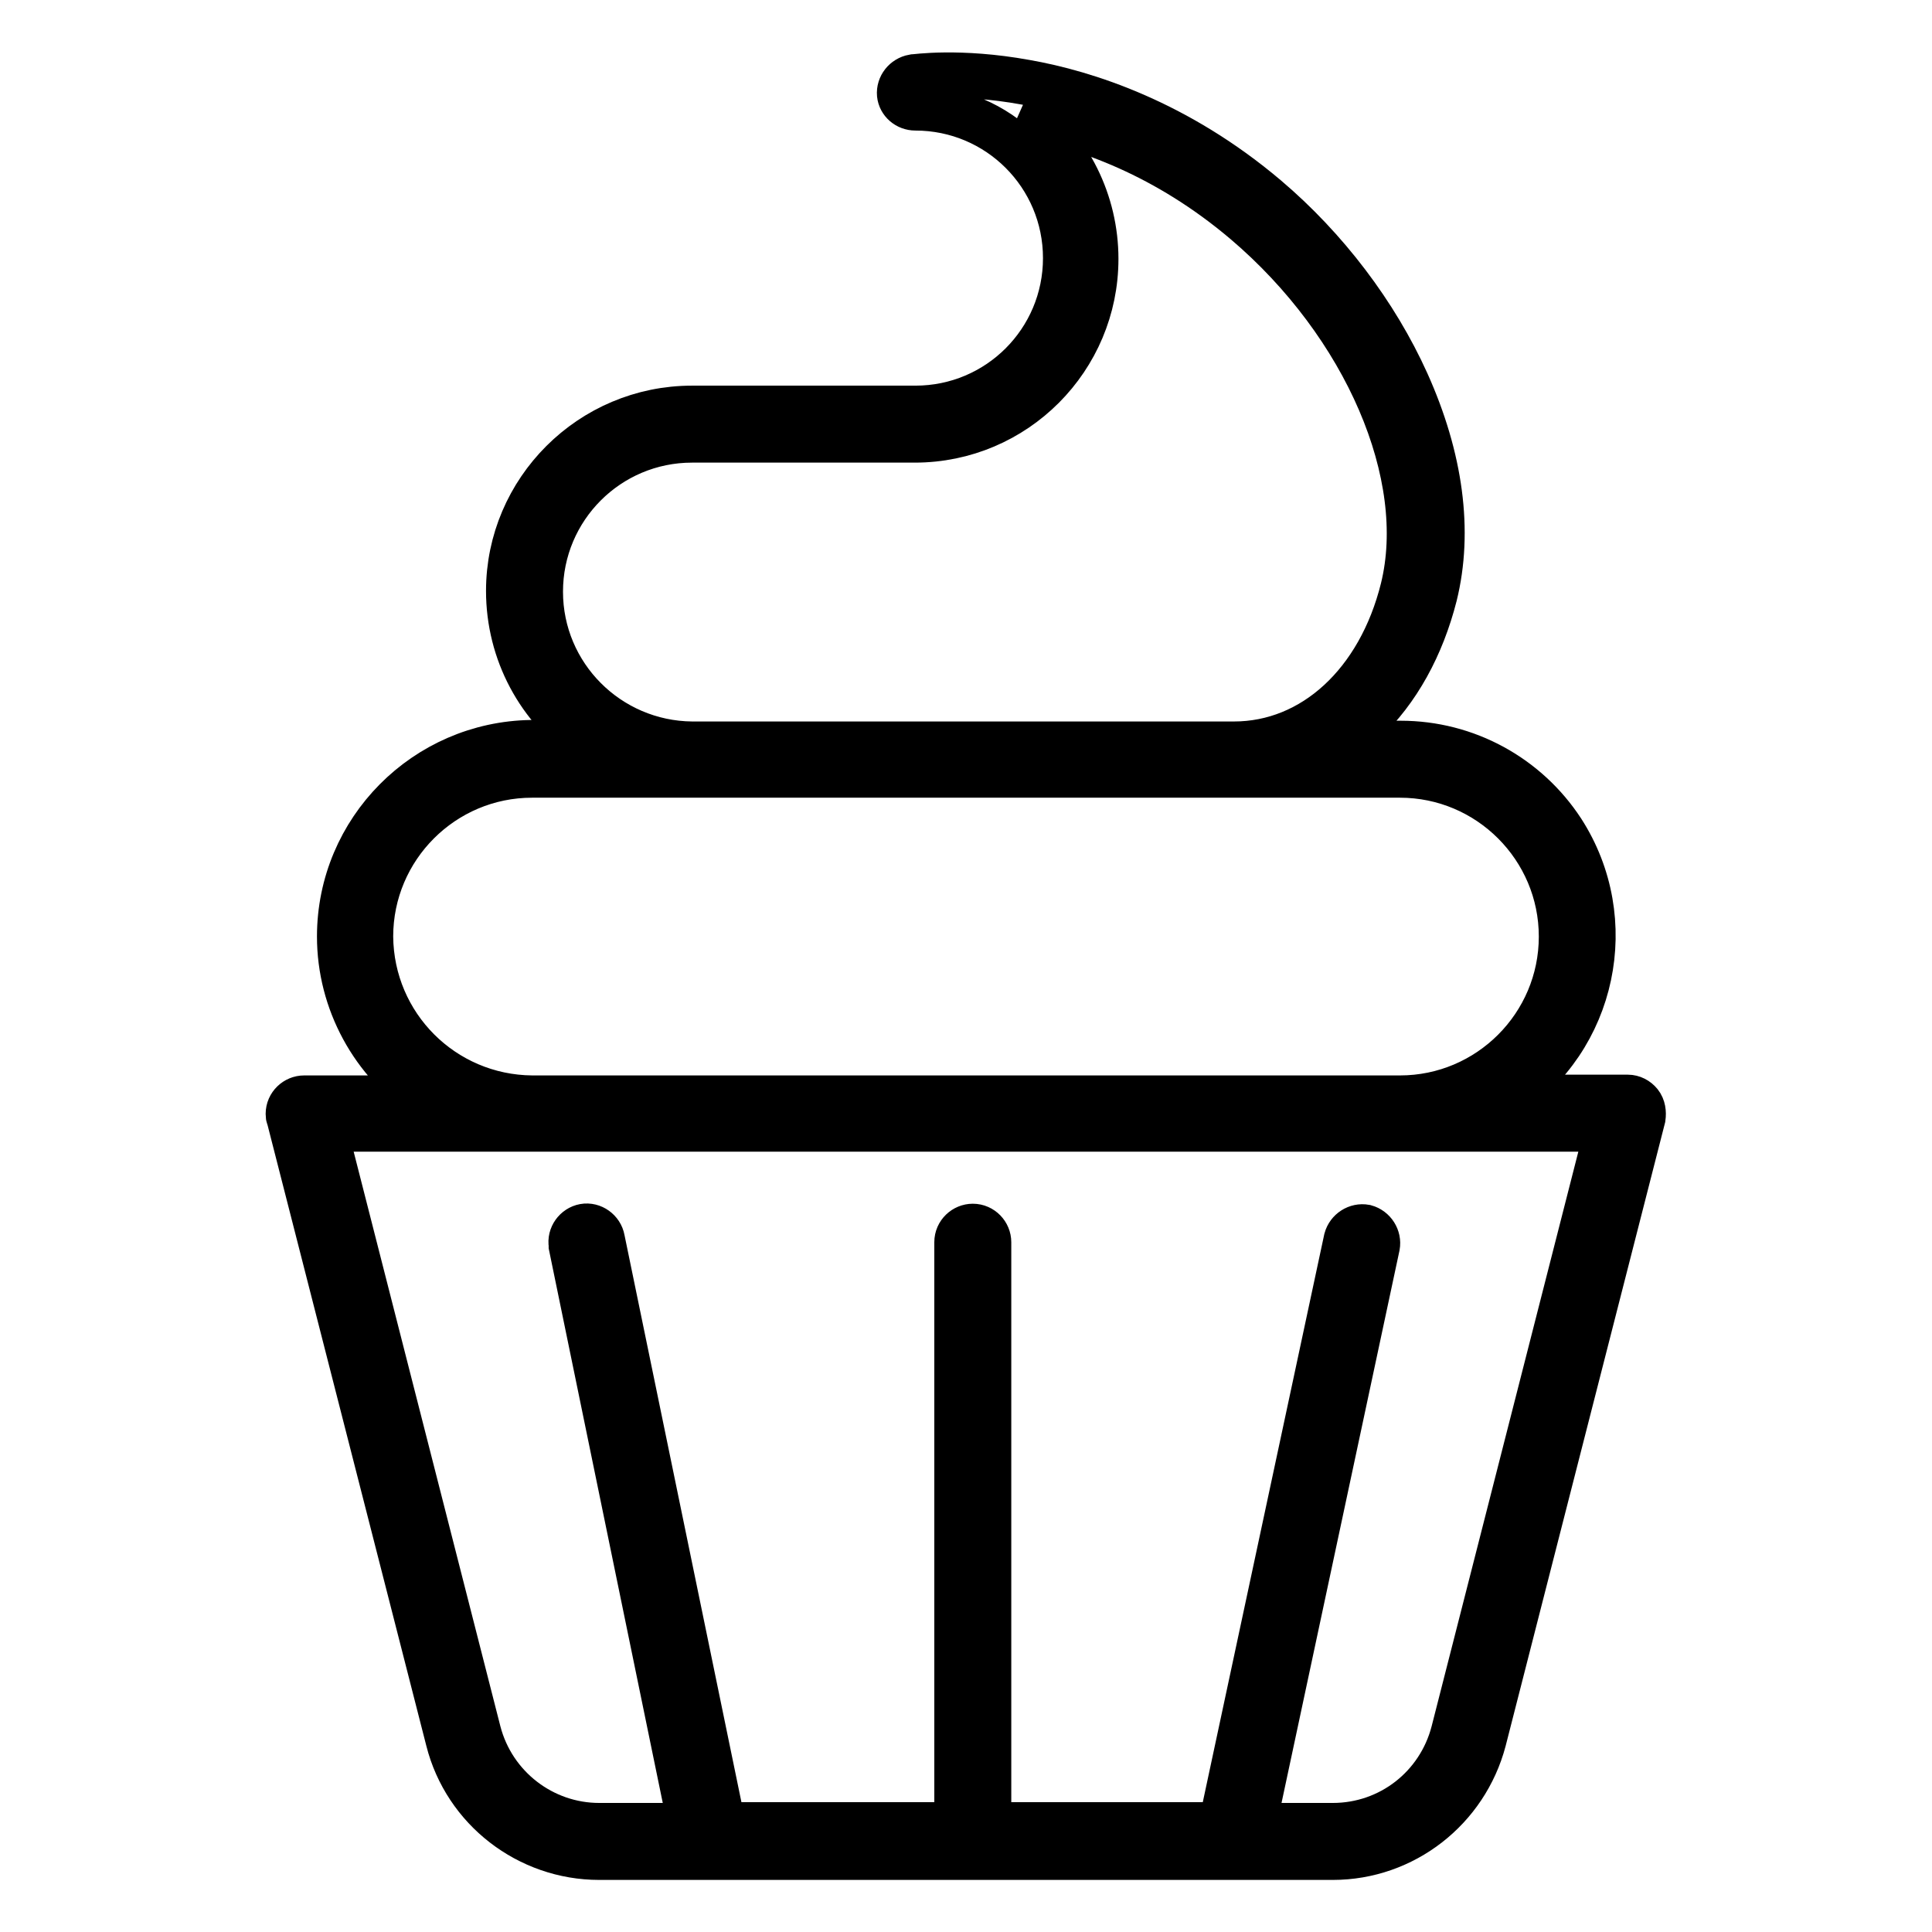
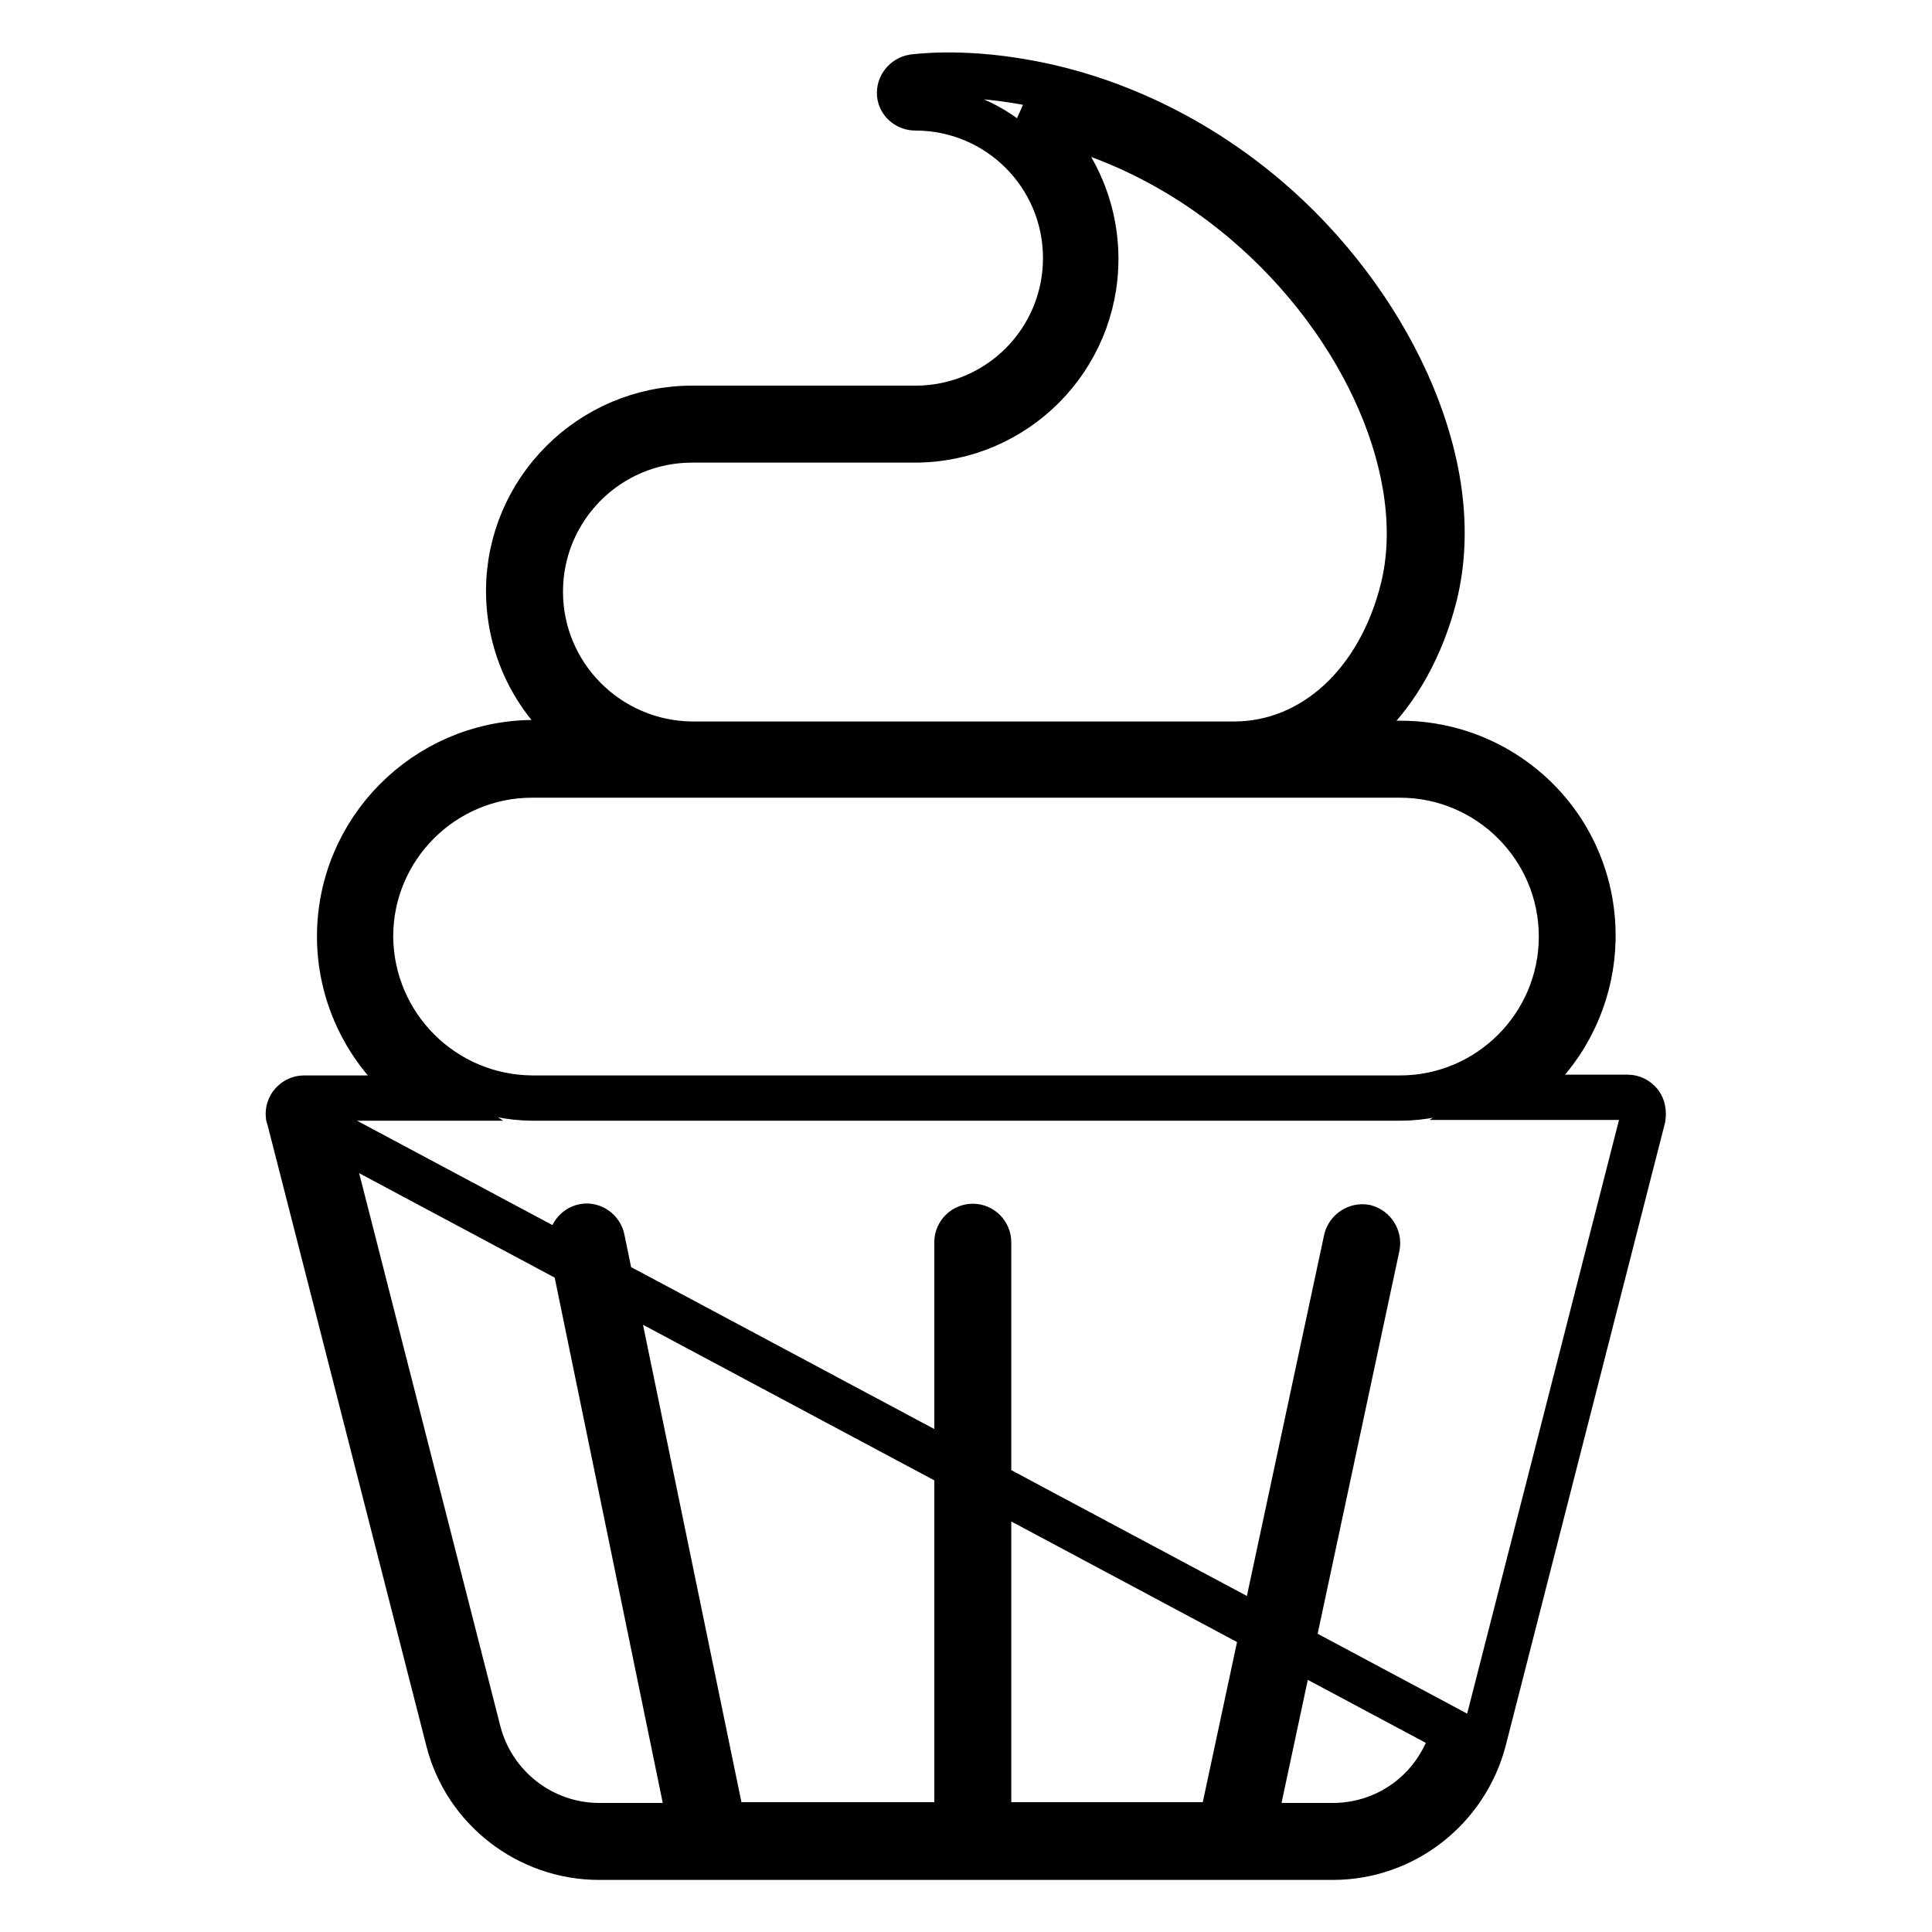
<svg xmlns="http://www.w3.org/2000/svg" version="1.1" x="0px" y="0px" viewBox="0 0 256 256" enable-background="new 0 0 256 256" xml:space="preserve">
  <g>
-     <path stroke-width="6" fill-opacity="0" stroke="#000000" d="M217.3,146.2c-0.4-0.5-1-0.8-1.6-0.8h-16.2c11.8-7.7,15.1-23.5,7.5-35.3c-4.7-7.2-12.7-11.6-21.4-11.6h-8.4 c1.3-0.8,2.4-1.8,3.5-2.8c4.5-4.2,7.7-10.1,9.4-16.8c2.1-8.5,0.8-18.2-3.7-28.2c-4.1-9.1-10.7-17.8-18.6-24.5 c-11.8-10-23.9-13.9-31.9-15.3c-8.8-1.6-14.7-0.7-14.9-0.7c-1.1,0.2-1.9,1.2-1.8,2.3c0.1,1,1,1.8,2.1,1.8c11,0,19.9,8.9,19.9,19.9 c0,11-8.9,19.9-19.9,19.9H91.7c-13.4,0-24.3,10.9-24.3,24.2c0,8.1,4,15.6,10.7,20.1h-7.7C56.4,98.6,45,110,45,124.1 c0,8.6,4.4,16.7,11.6,21.4H40.3c-1.1,0-2.1,0.9-2.1,2.1c0,0.2,0,0.3,0.1,0.5l21.1,82.5c2.3,9.1,10.6,15.5,20,15.5h97.2 c9.4,0,17.6-6.4,20-15.5l21.1-82.5C217.8,147.4,217.7,146.7,217.3,146.2z M71.6,78.4c0-11.1,9-20.1,20.1-20.1h29.5 c13.3,0,24-10.8,24-24c0-7.5-3.5-14.6-9.5-19.1c8.2,1.6,18.8,5.3,29.3,14.2c16,13.6,24.6,33.6,20.9,48.6 c-3.1,12.5-11.9,20.6-22.4,20.6H91.7C80.6,98.5,71.6,89.5,71.6,78.4L71.6,78.4z M49.1,124.1c0-11.8,9.6-21.4,21.4-21.4h115 c11.8,0,21.4,9.6,21.4,21.4c0,11.8-9.6,21.4-21.4,21.4h-115C58.7,145.4,49.2,135.9,49.1,124.1z M192.6,229.5 c-1.9,7.3-8.4,12.4-16,12.4h-10.5l16.4-76.8c0.2-1.1-0.5-2.2-1.6-2.5c-1.1-0.2-2.2,0.5-2.5,1.6l-16.6,77.6H131v-77.2 c0-1.1-0.9-2.1-2.1-2.1c-1.1,0-2.1,0.9-2.1,2.1v77.2H95.8l-16-77.6c-0.2-1.1-1.3-1.9-2.4-1.7c-1.1,0.2-1.9,1.3-1.7,2.4 c0,0.1,0,0.1,0,0.2l15.8,76.8H79.4c-7.5,0-14.1-5.1-16-12.4L43,149.6h170L192.6,229.5z" />
+     <path stroke-width="6" fill-opacity="0" stroke="#000000" d="M217.3,146.2c-0.4-0.5-1-0.8-1.6-0.8h-16.2c11.8-7.7,15.1-23.5,7.5-35.3c-4.7-7.2-12.7-11.6-21.4-11.6h-8.4 c1.3-0.8,2.4-1.8,3.5-2.8c4.5-4.2,7.7-10.1,9.4-16.8c2.1-8.5,0.8-18.2-3.7-28.2c-4.1-9.1-10.7-17.8-18.6-24.5 c-11.8-10-23.9-13.9-31.9-15.3c-8.8-1.6-14.7-0.7-14.9-0.7c-1.1,0.2-1.9,1.2-1.8,2.3c0.1,1,1,1.8,2.1,1.8c11,0,19.9,8.9,19.9,19.9 c0,11-8.9,19.9-19.9,19.9H91.7c-13.4,0-24.3,10.9-24.3,24.2c0,8.1,4,15.6,10.7,20.1h-7.7C56.4,98.6,45,110,45,124.1 c0,8.6,4.4,16.7,11.6,21.4H40.3c-1.1,0-2.1,0.9-2.1,2.1c0,0.2,0,0.3,0.1,0.5l21.1,82.5c2.3,9.1,10.6,15.5,20,15.5h97.2 c9.4,0,17.6-6.4,20-15.5l21.1-82.5C217.8,147.4,217.7,146.7,217.3,146.2z M71.6,78.4c0-11.1,9-20.1,20.1-20.1h29.5 c13.3,0,24-10.8,24-24c0-7.5-3.5-14.6-9.5-19.1c8.2,1.6,18.8,5.3,29.3,14.2c16,13.6,24.6,33.6,20.9,48.6 c-3.1,12.5-11.9,20.6-22.4,20.6H91.7C80.6,98.5,71.6,89.5,71.6,78.4L71.6,78.4z M49.1,124.1c0-11.8,9.6-21.4,21.4-21.4h115 c11.8,0,21.4,9.6,21.4,21.4c0,11.8-9.6,21.4-21.4,21.4h-115C58.7,145.4,49.2,135.9,49.1,124.1z M192.6,229.5 c-1.9,7.3-8.4,12.4-16,12.4h-10.5l16.4-76.8c0.2-1.1-0.5-2.2-1.6-2.5c-1.1-0.2-2.2,0.5-2.5,1.6l-16.6,77.6H131v-77.2 c0-1.1-0.9-2.1-2.1-2.1c-1.1,0-2.1,0.9-2.1,2.1v77.2H95.8l-16-77.6c-0.2-1.1-1.3-1.9-2.4-1.7c-1.1,0.2-1.9,1.3-1.7,2.4 c0,0.1,0,0.1,0,0.2l15.8,76.8H79.4c-7.5,0-14.1-5.1-16-12.4L43,149.6L192.6,229.5z" />
  </g>
</svg>